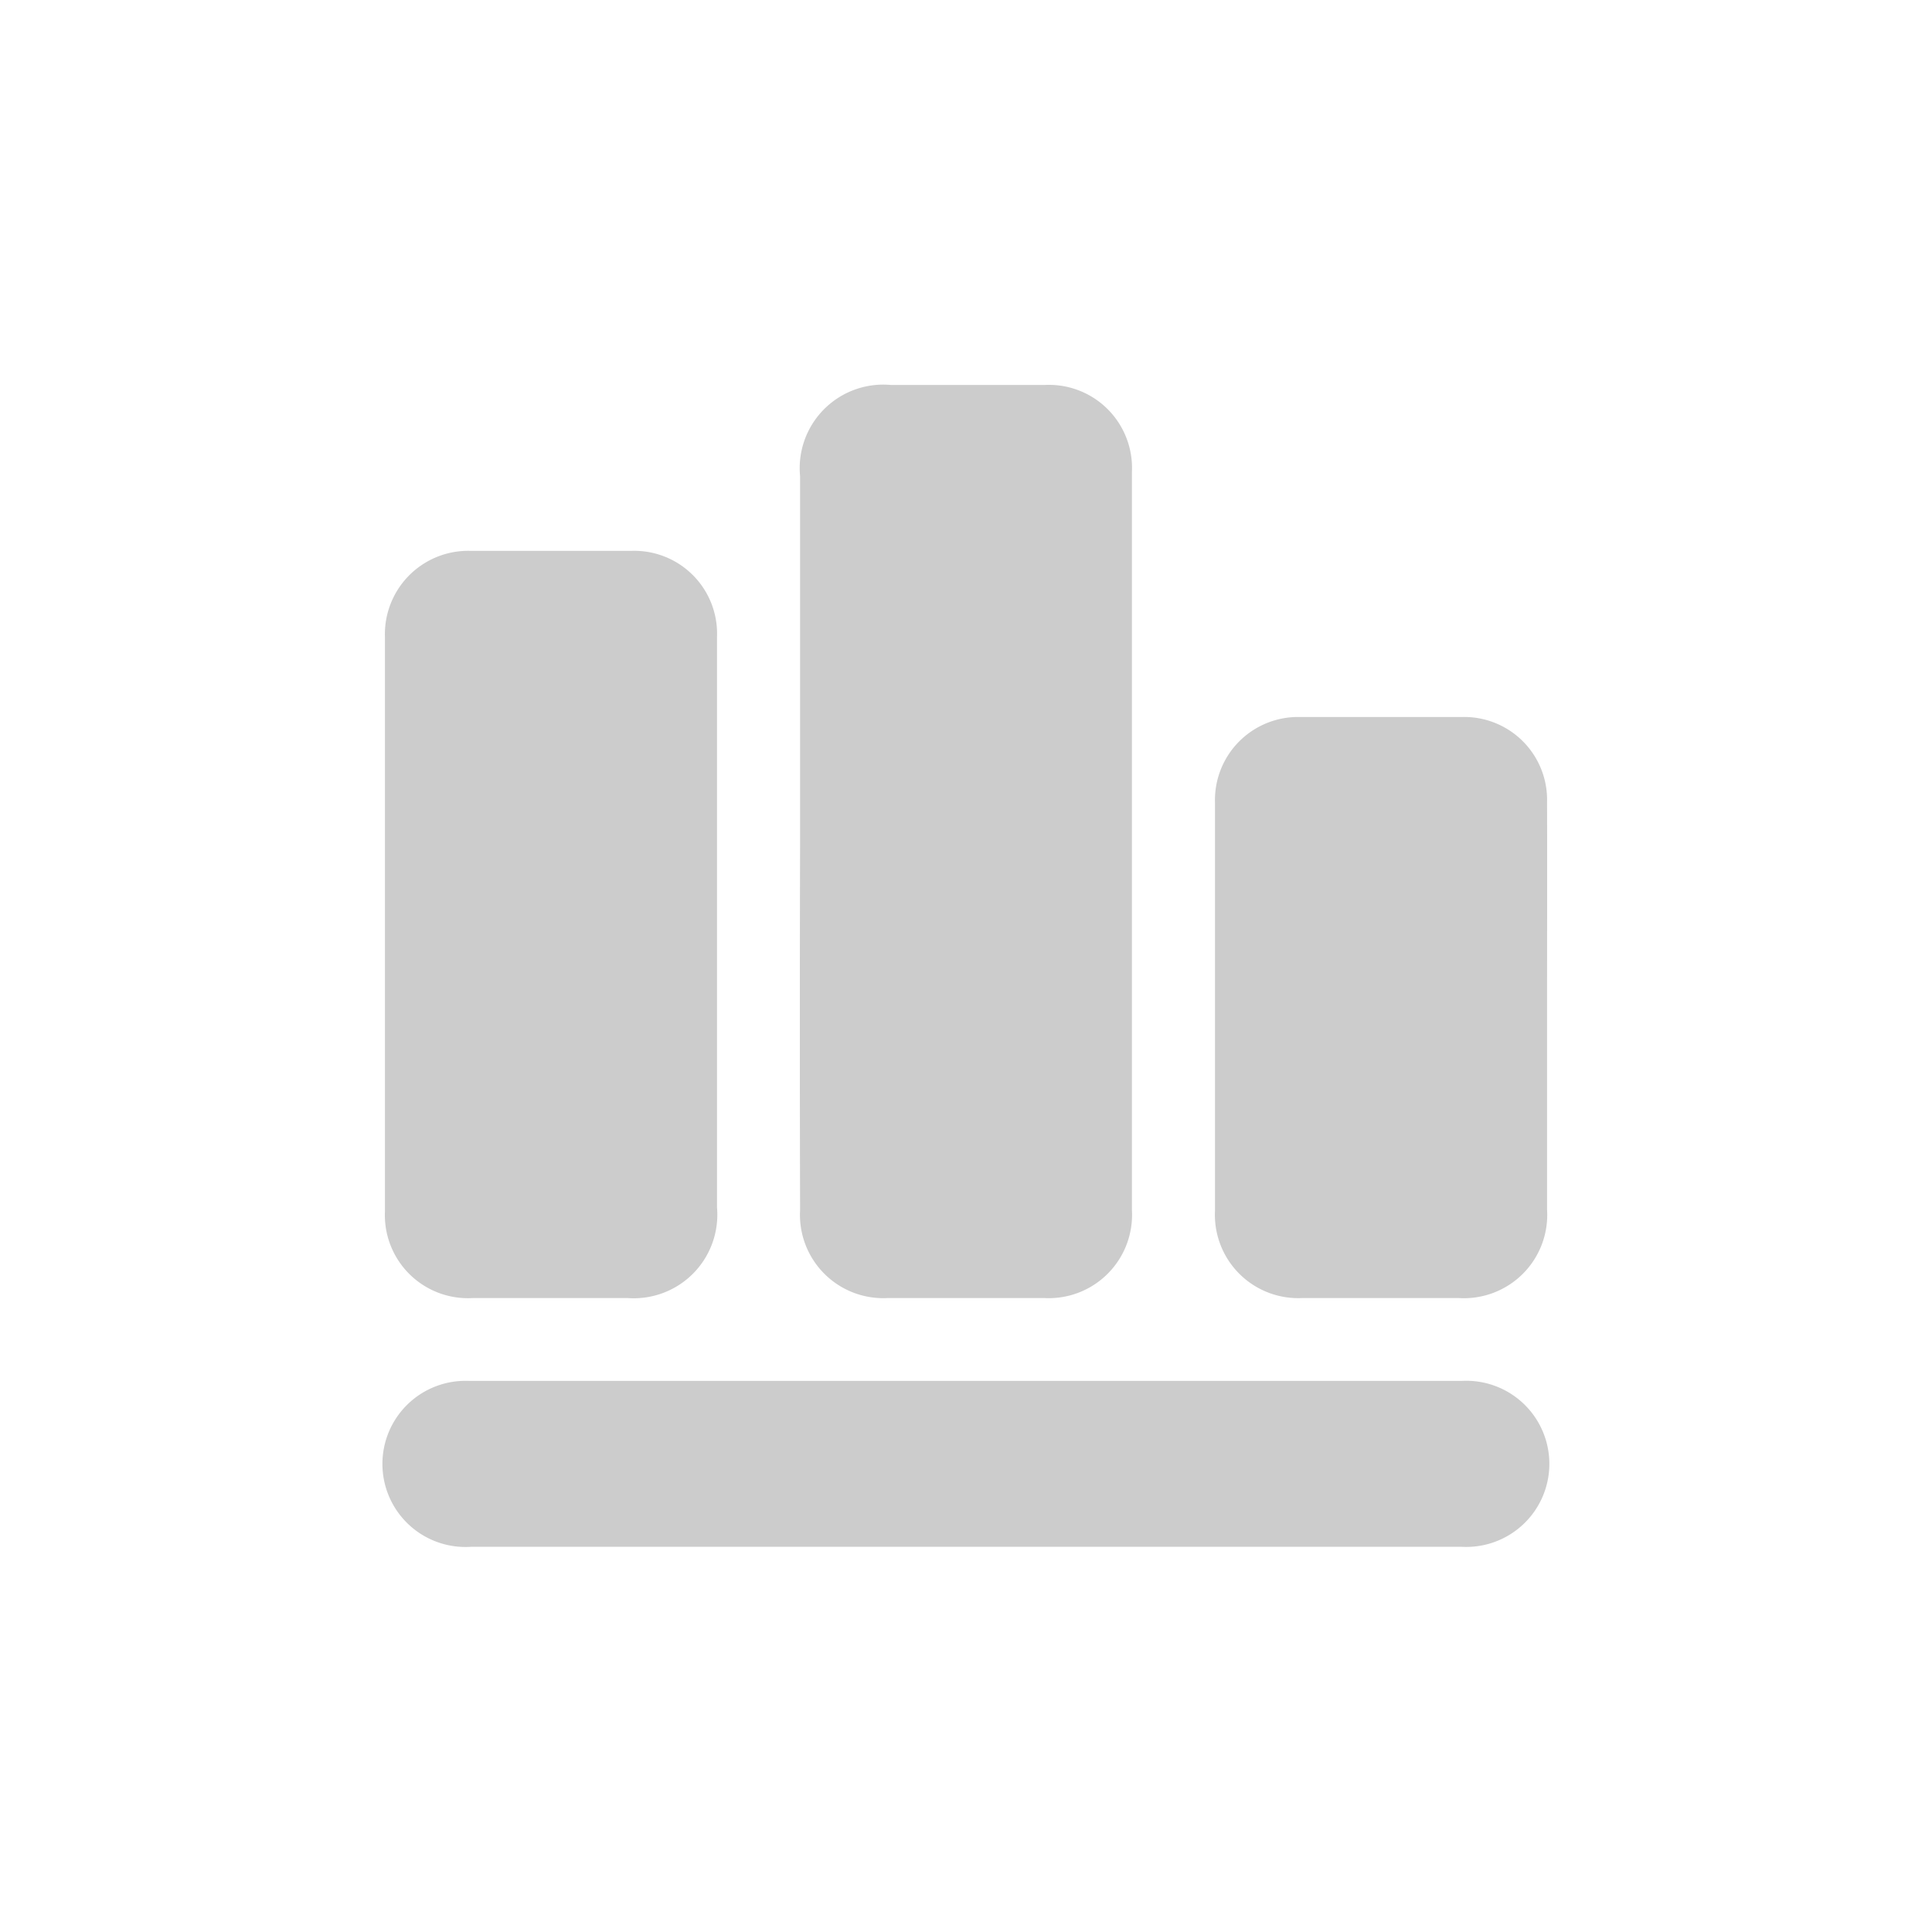
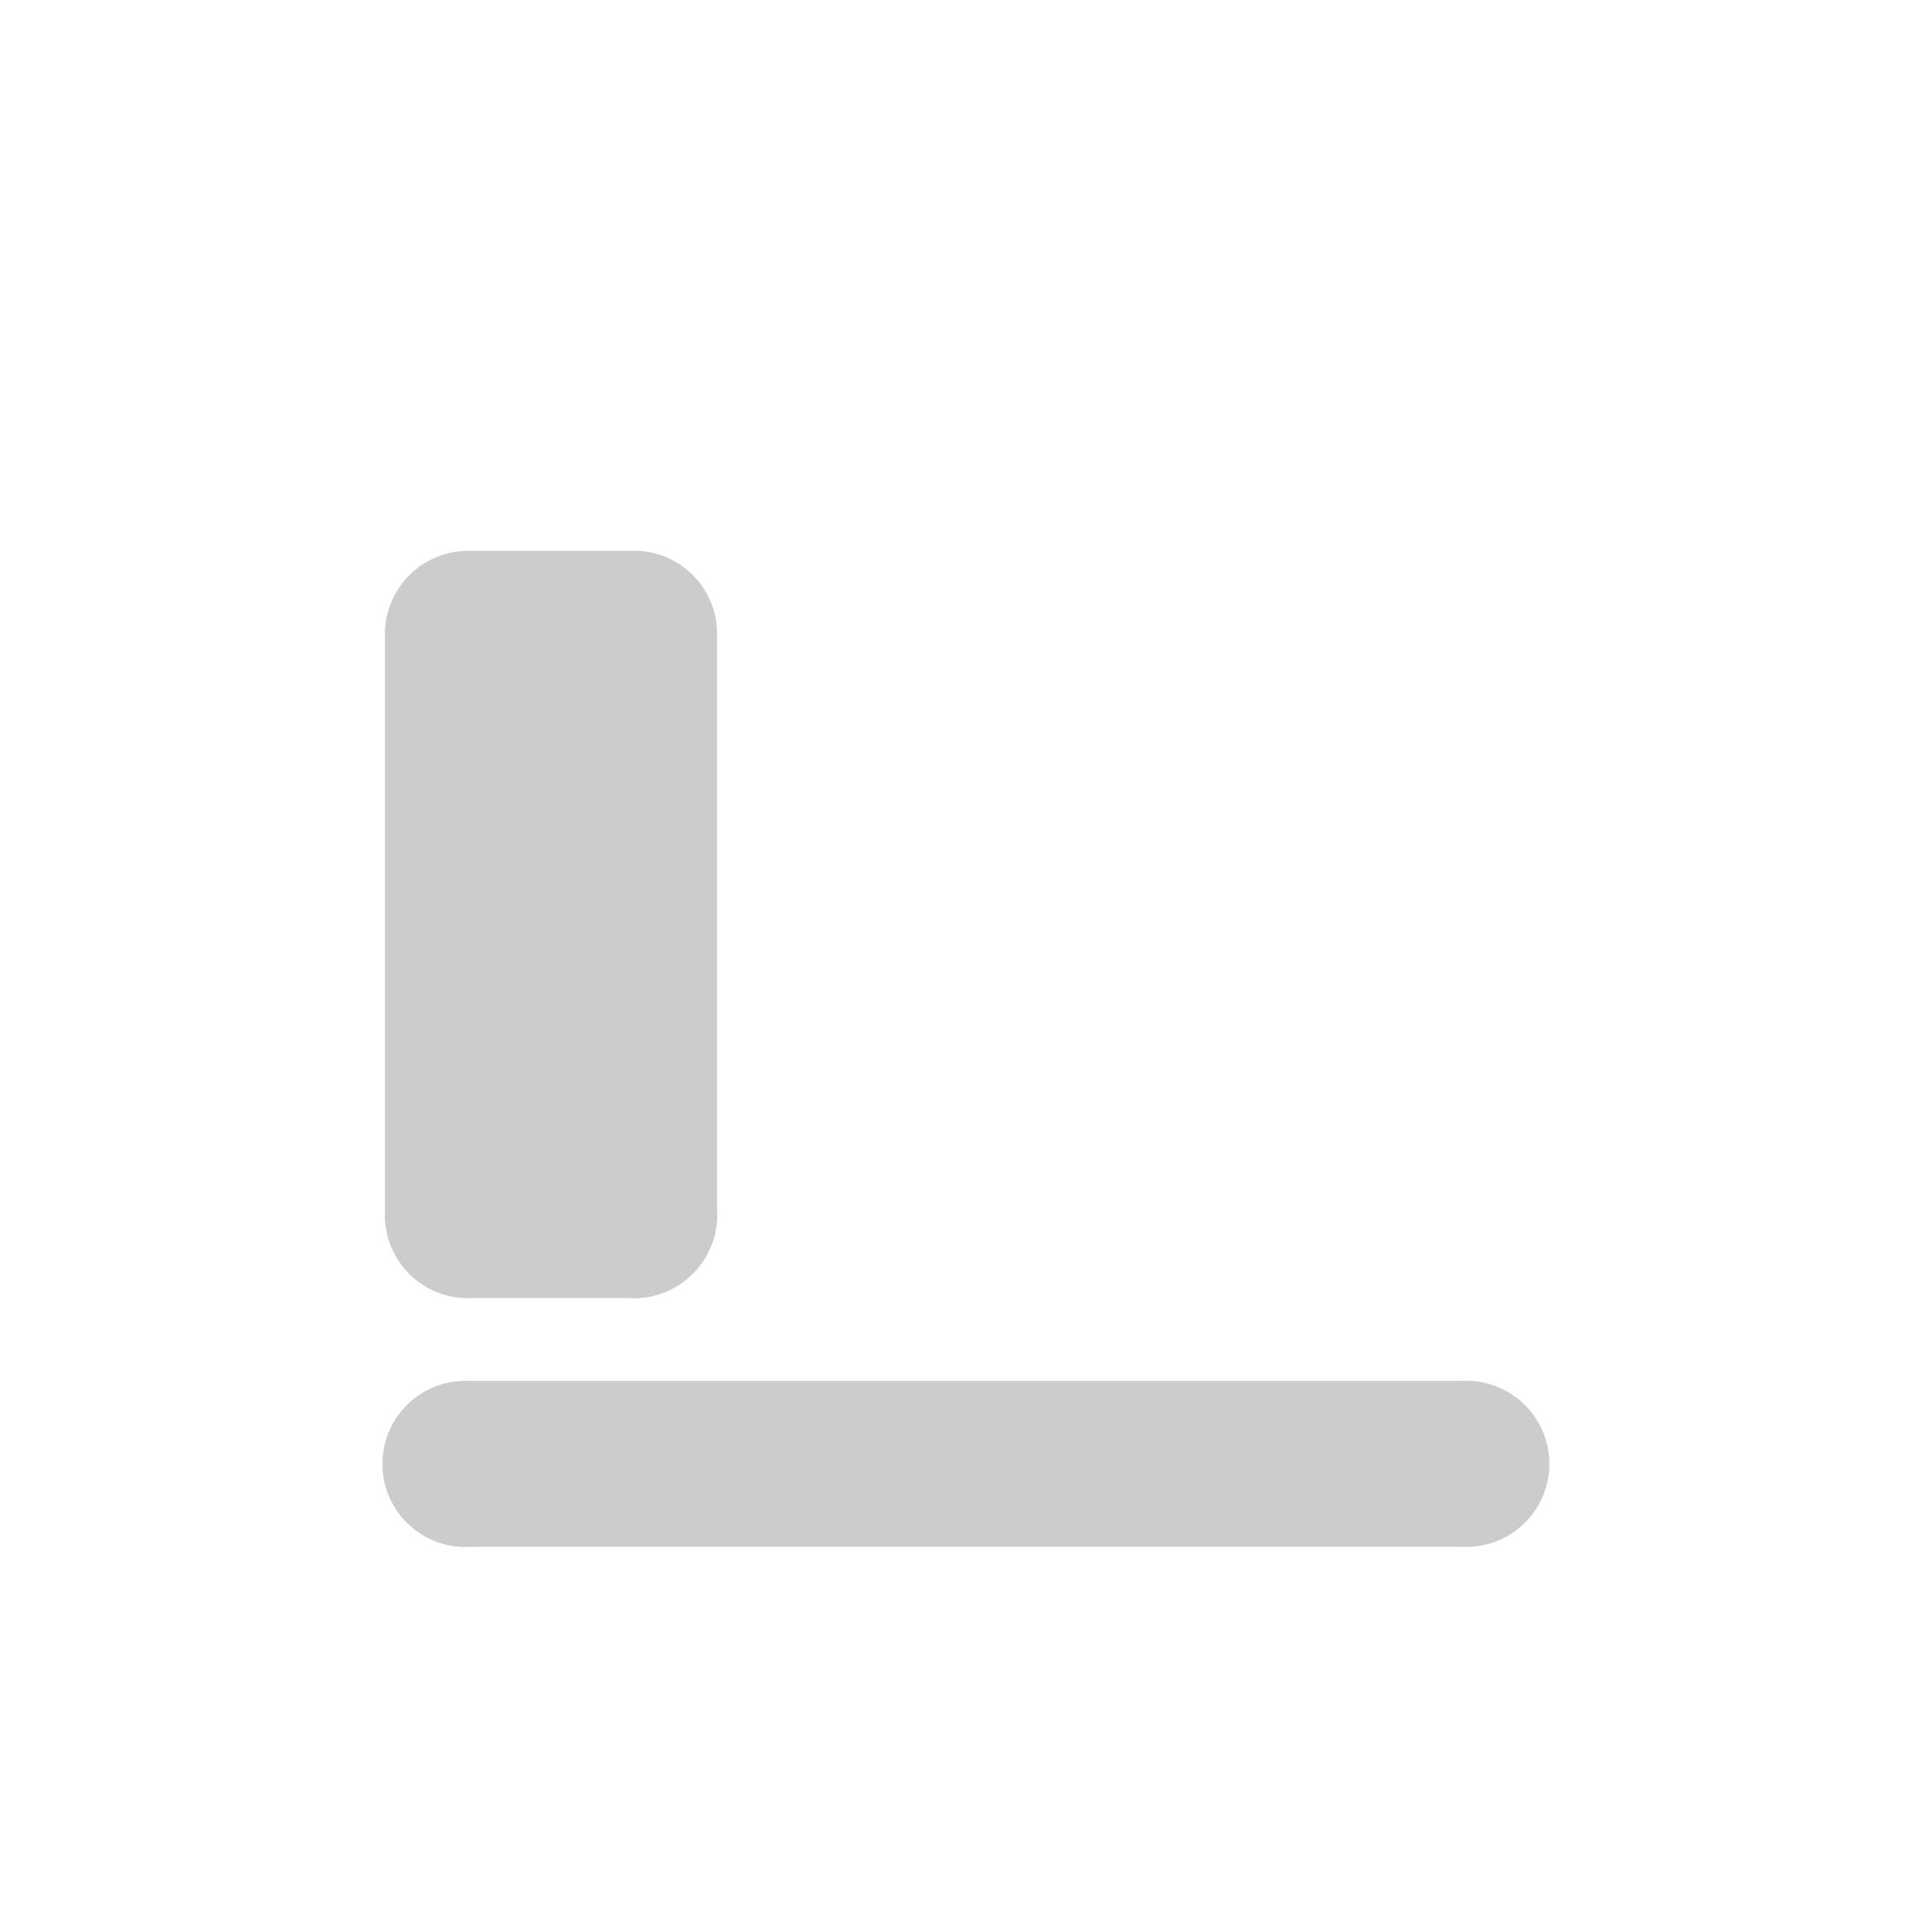
<svg xmlns="http://www.w3.org/2000/svg" id="Capa_1" data-name="Capa 1" viewBox="0 0 80 80">
  <defs>
    <style>.cls-1{fill:#ccc;}</style>
  </defs>
-   <path class="cls-1" d="M33.13,34.8c0-5,0-10,0-15.08a3.46,3.46,0,0,1,3.75-3.78h6.39a3.44,3.44,0,0,1,3.6,3.61q0,15.28,0,30.55a3.45,3.45,0,0,1-3.62,3.65h-6.5a3.45,3.45,0,0,1-3.62-3.64Q33.11,42.46,33.13,34.8Z" />
  <path class="cls-1" d="M29.69,38.29V50A3.46,3.46,0,0,1,26,53.75H19.57a3.44,3.44,0,0,1-3.63-3.59V26.38a3.45,3.45,0,0,1,3.55-3.57h6.65a3.43,3.43,0,0,1,3.55,3.56Z" />
-   <path class="cls-1" d="M64.06,41.75v8.33a3.45,3.45,0,0,1-3.65,3.67h-6.5a3.45,3.45,0,0,1-3.6-3.61V33.23a3.44,3.44,0,0,1,3.52-3.54q3.35,0,6.71,0a3.43,3.43,0,0,1,3.52,3.53C64.07,36.06,64.06,38.91,64.06,41.75Z" />
  <path class="cls-1" d="M40,57.18H60.53a3.44,3.44,0,1,1,0,6.87H19.5a3.44,3.44,0,1,1-.09-6.87H40Z" />
</svg>